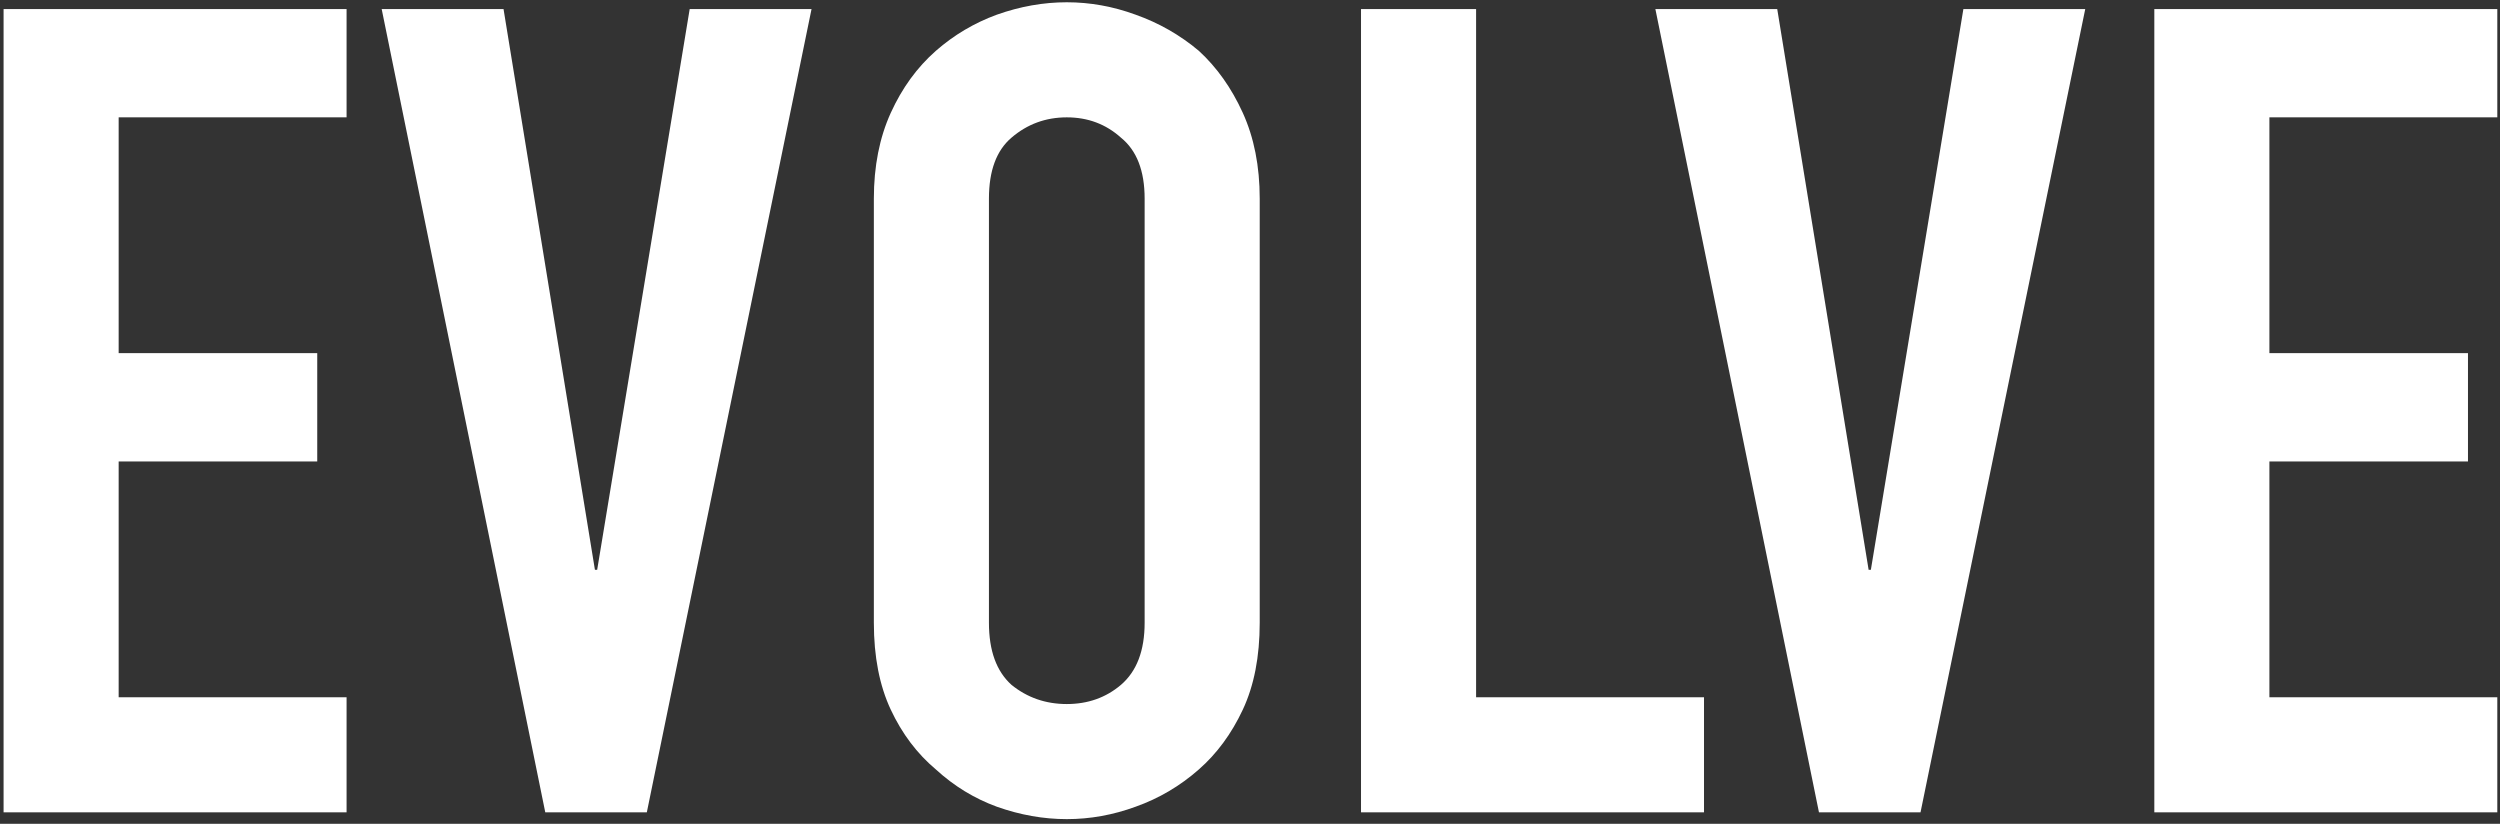
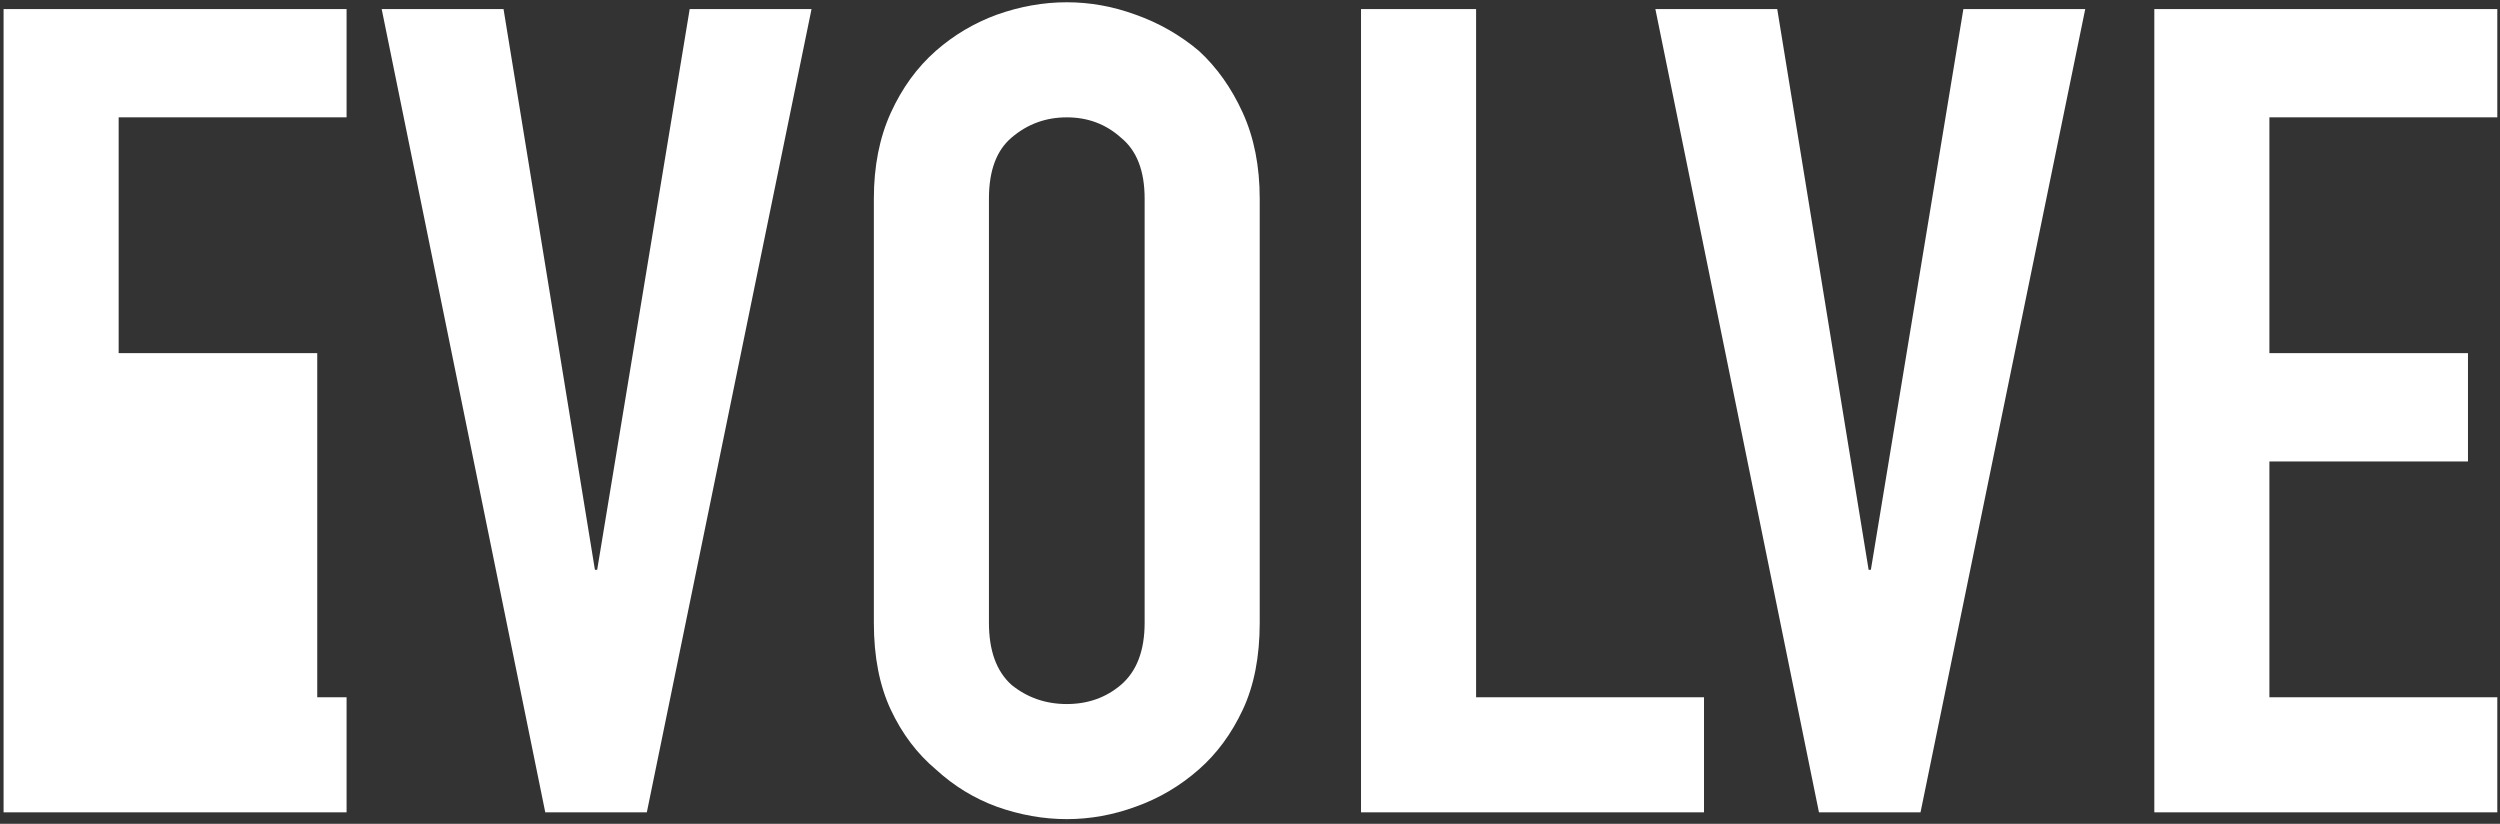
<svg xmlns="http://www.w3.org/2000/svg" width="437" height="144" viewBox="0 0 437 144" fill="none">
  <rect x="0" y="0" width="437" height="144" fill="#333333" stroke="none" />
-   <path d="M0.626 142V1.58H60.581V20.513H20.742V61.732H55.453V80.665H20.742V121.884H60.581V142H0.626ZM141.858 1.58L113.064 142H95.314L66.717 1.58H88.017L103.992 99.598H104.386L120.558 1.58H141.858ZM152.75 34.713C152.75 29.059 153.736 24.063 155.708 19.724C157.68 15.385 160.31 11.77 163.597 8.877C166.752 6.116 170.302 4.012 174.246 2.566C178.322 1.12 182.398 0.397 186.474 0.397C190.55 0.397 194.56 1.12 198.504 2.566C202.58 4.012 206.262 6.116 209.549 8.877C212.704 11.77 215.268 15.385 217.24 19.724C219.212 24.063 220.198 29.059 220.198 34.713V108.867C220.198 114.784 219.212 119.846 217.24 124.053C215.268 128.26 212.704 131.745 209.549 134.506C206.262 137.398 202.58 139.568 198.504 141.014C194.56 142.46 190.55 143.183 186.474 143.183C182.398 143.183 178.322 142.46 174.246 141.014C170.302 139.568 166.752 137.398 163.597 134.506C160.31 131.745 157.68 128.26 155.708 124.053C153.736 119.846 152.75 114.784 152.75 108.867V34.713ZM172.866 108.867C172.866 113.732 174.181 117.348 176.81 119.714C179.571 121.949 182.793 123.067 186.474 123.067C190.155 123.067 193.311 121.949 195.941 119.714C198.702 117.348 200.082 113.732 200.082 108.867V34.713C200.082 29.848 198.702 26.298 195.941 24.063C193.311 21.696 190.155 20.513 186.474 20.513C182.793 20.513 179.571 21.696 176.81 24.063C174.181 26.298 172.866 29.848 172.866 34.713V108.867ZM237.905 142V1.58H258.021V121.884H297.86V142H237.905ZM364.5 1.58L335.706 142H317.956L289.359 1.58H310.659L326.634 99.598H327.028L343.2 1.58H364.5ZM376.575 142V1.58H436.529V20.513H396.691V61.732H431.402V80.665H396.691V121.884H436.529V142H376.575Z" fill="white" />
+   <path d="M0.626 142V1.58H60.581V20.513H20.742V61.732H55.453V80.665V121.884H60.581V142H0.626ZM141.858 1.58L113.064 142H95.314L66.717 1.58H88.017L103.992 99.598H104.386L120.558 1.58H141.858ZM152.75 34.713C152.75 29.059 153.736 24.063 155.708 19.724C157.68 15.385 160.31 11.77 163.597 8.877C166.752 6.116 170.302 4.012 174.246 2.566C178.322 1.12 182.398 0.397 186.474 0.397C190.55 0.397 194.56 1.12 198.504 2.566C202.58 4.012 206.262 6.116 209.549 8.877C212.704 11.77 215.268 15.385 217.24 19.724C219.212 24.063 220.198 29.059 220.198 34.713V108.867C220.198 114.784 219.212 119.846 217.24 124.053C215.268 128.26 212.704 131.745 209.549 134.506C206.262 137.398 202.58 139.568 198.504 141.014C194.56 142.46 190.55 143.183 186.474 143.183C182.398 143.183 178.322 142.46 174.246 141.014C170.302 139.568 166.752 137.398 163.597 134.506C160.31 131.745 157.68 128.26 155.708 124.053C153.736 119.846 152.75 114.784 152.75 108.867V34.713ZM172.866 108.867C172.866 113.732 174.181 117.348 176.81 119.714C179.571 121.949 182.793 123.067 186.474 123.067C190.155 123.067 193.311 121.949 195.941 119.714C198.702 117.348 200.082 113.732 200.082 108.867V34.713C200.082 29.848 198.702 26.298 195.941 24.063C193.311 21.696 190.155 20.513 186.474 20.513C182.793 20.513 179.571 21.696 176.81 24.063C174.181 26.298 172.866 29.848 172.866 34.713V108.867ZM237.905 142V1.58H258.021V121.884H297.86V142H237.905ZM364.5 1.58L335.706 142H317.956L289.359 1.58H310.659L326.634 99.598H327.028L343.2 1.58H364.5ZM376.575 142V1.58H436.529V20.513H396.691V61.732H431.402V80.665H396.691V121.884H436.529V142H376.575Z" fill="white" />
</svg>